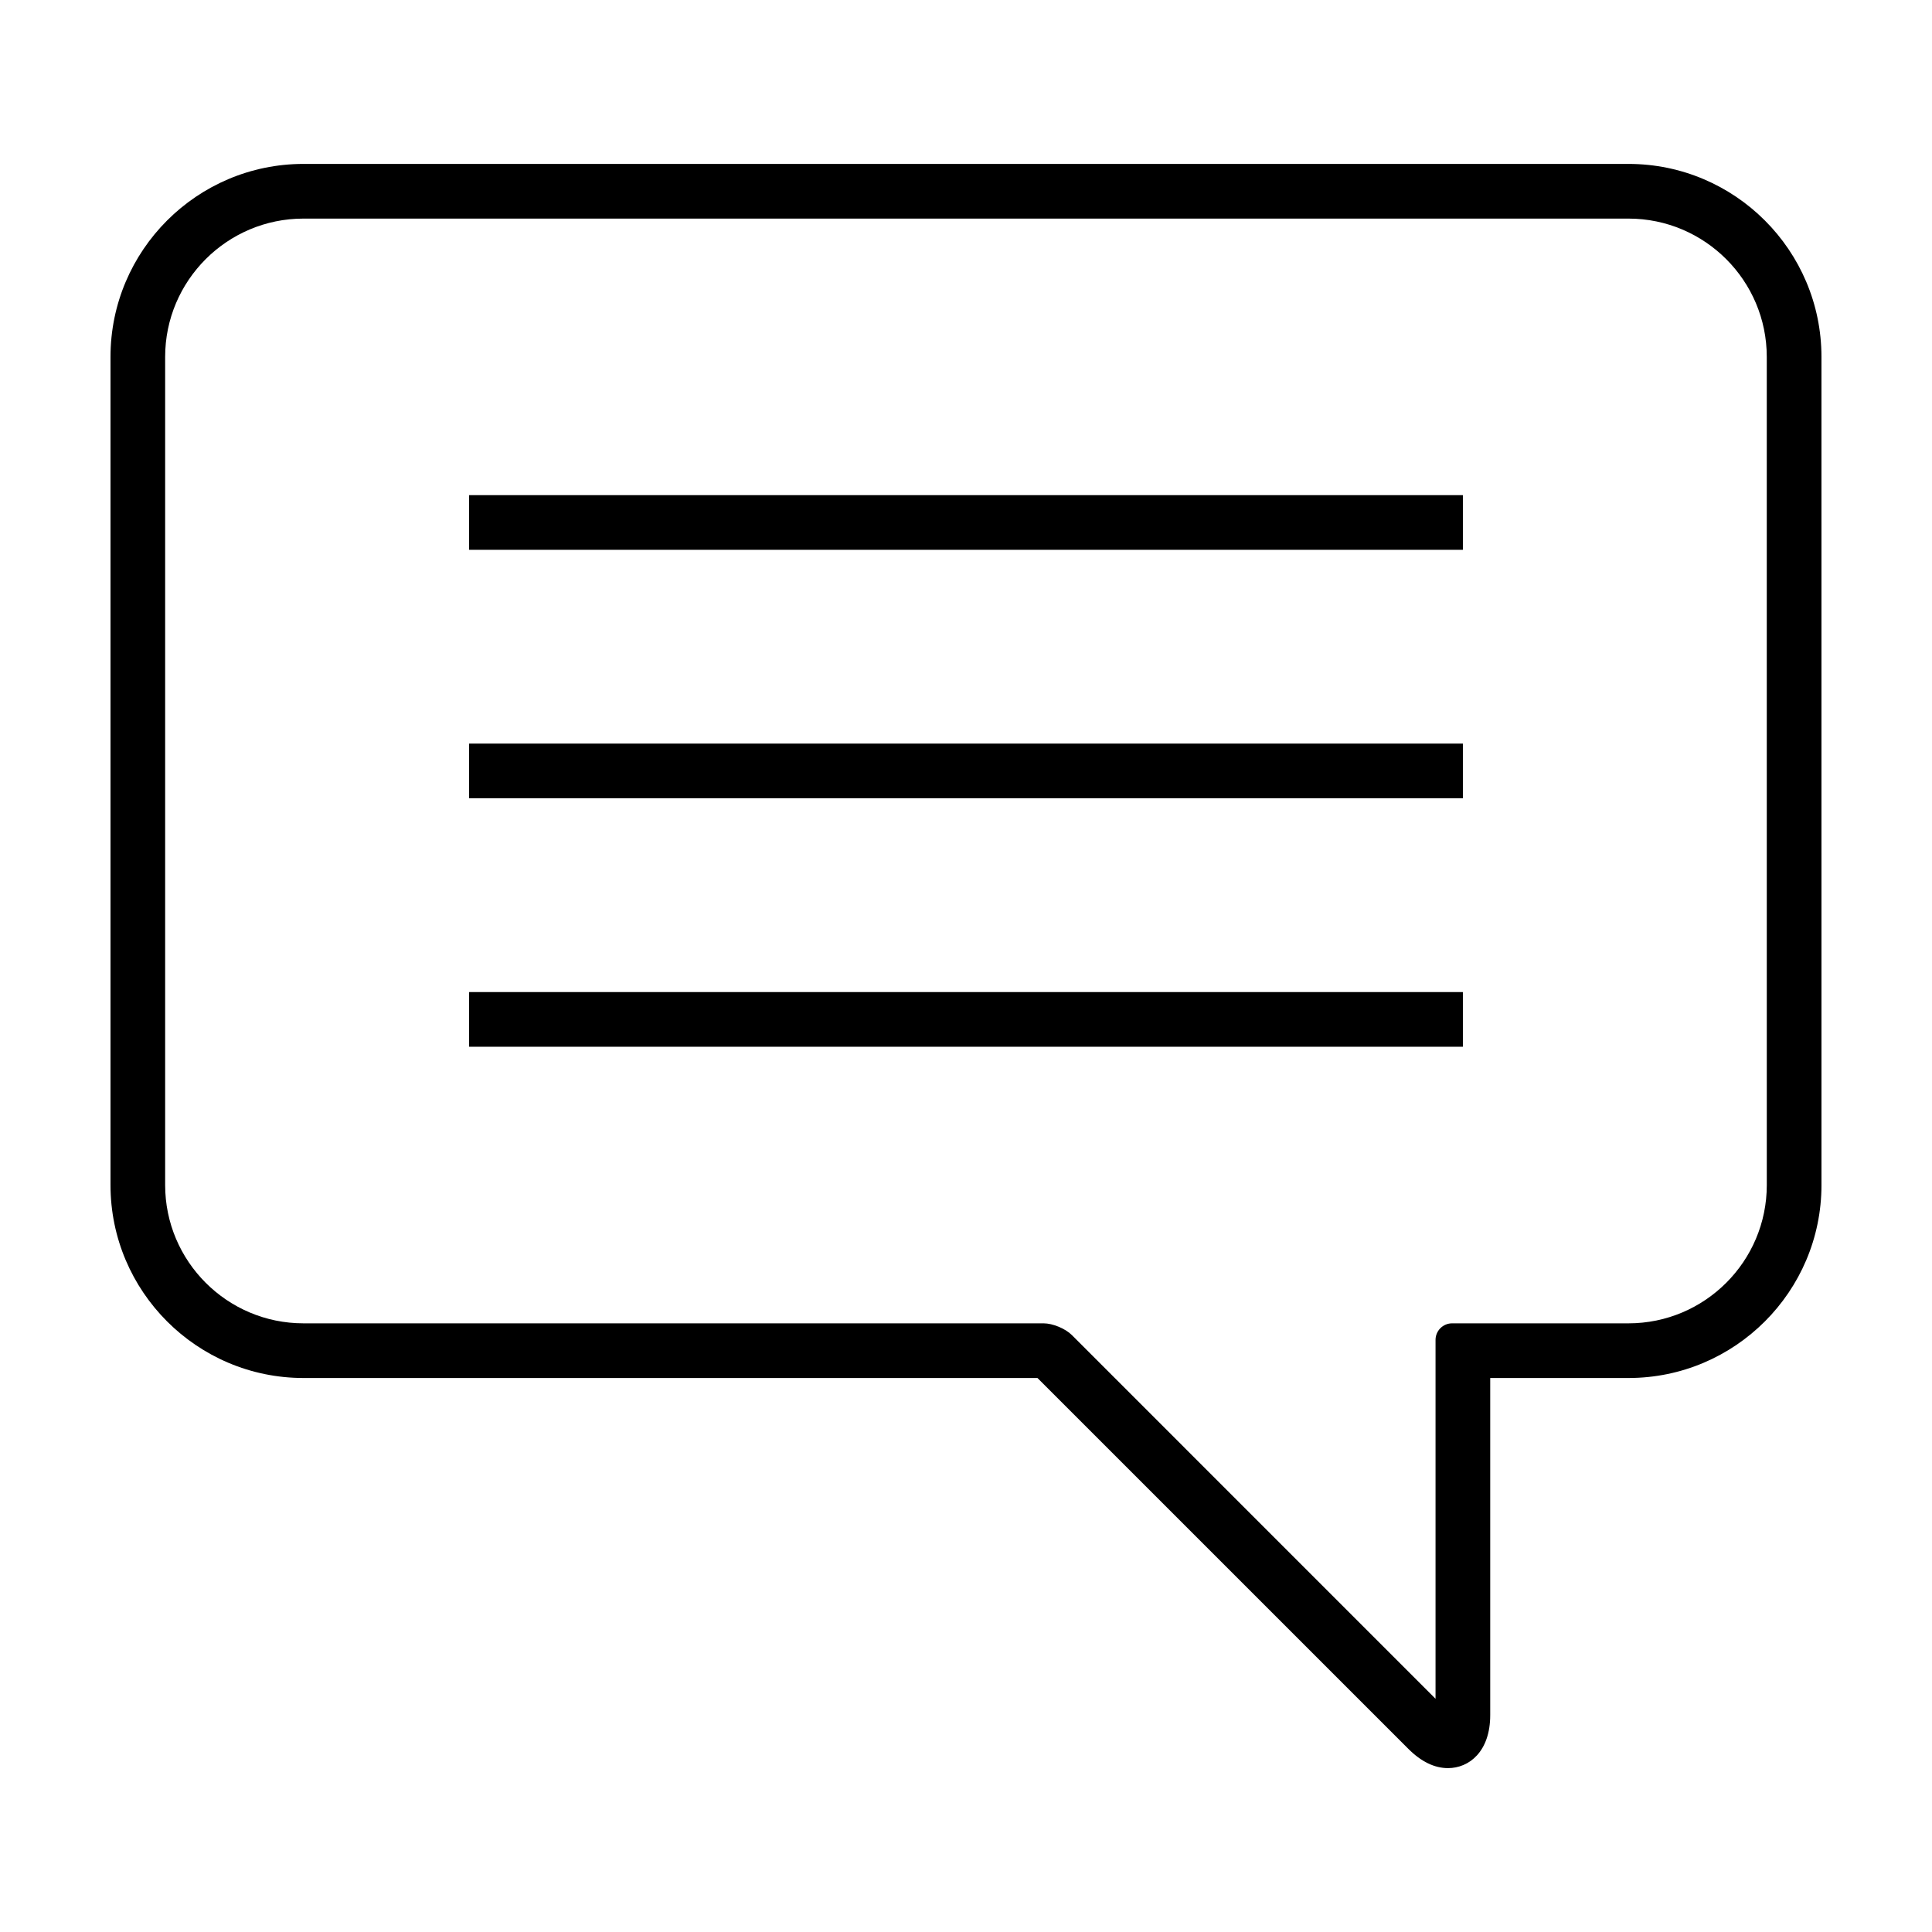
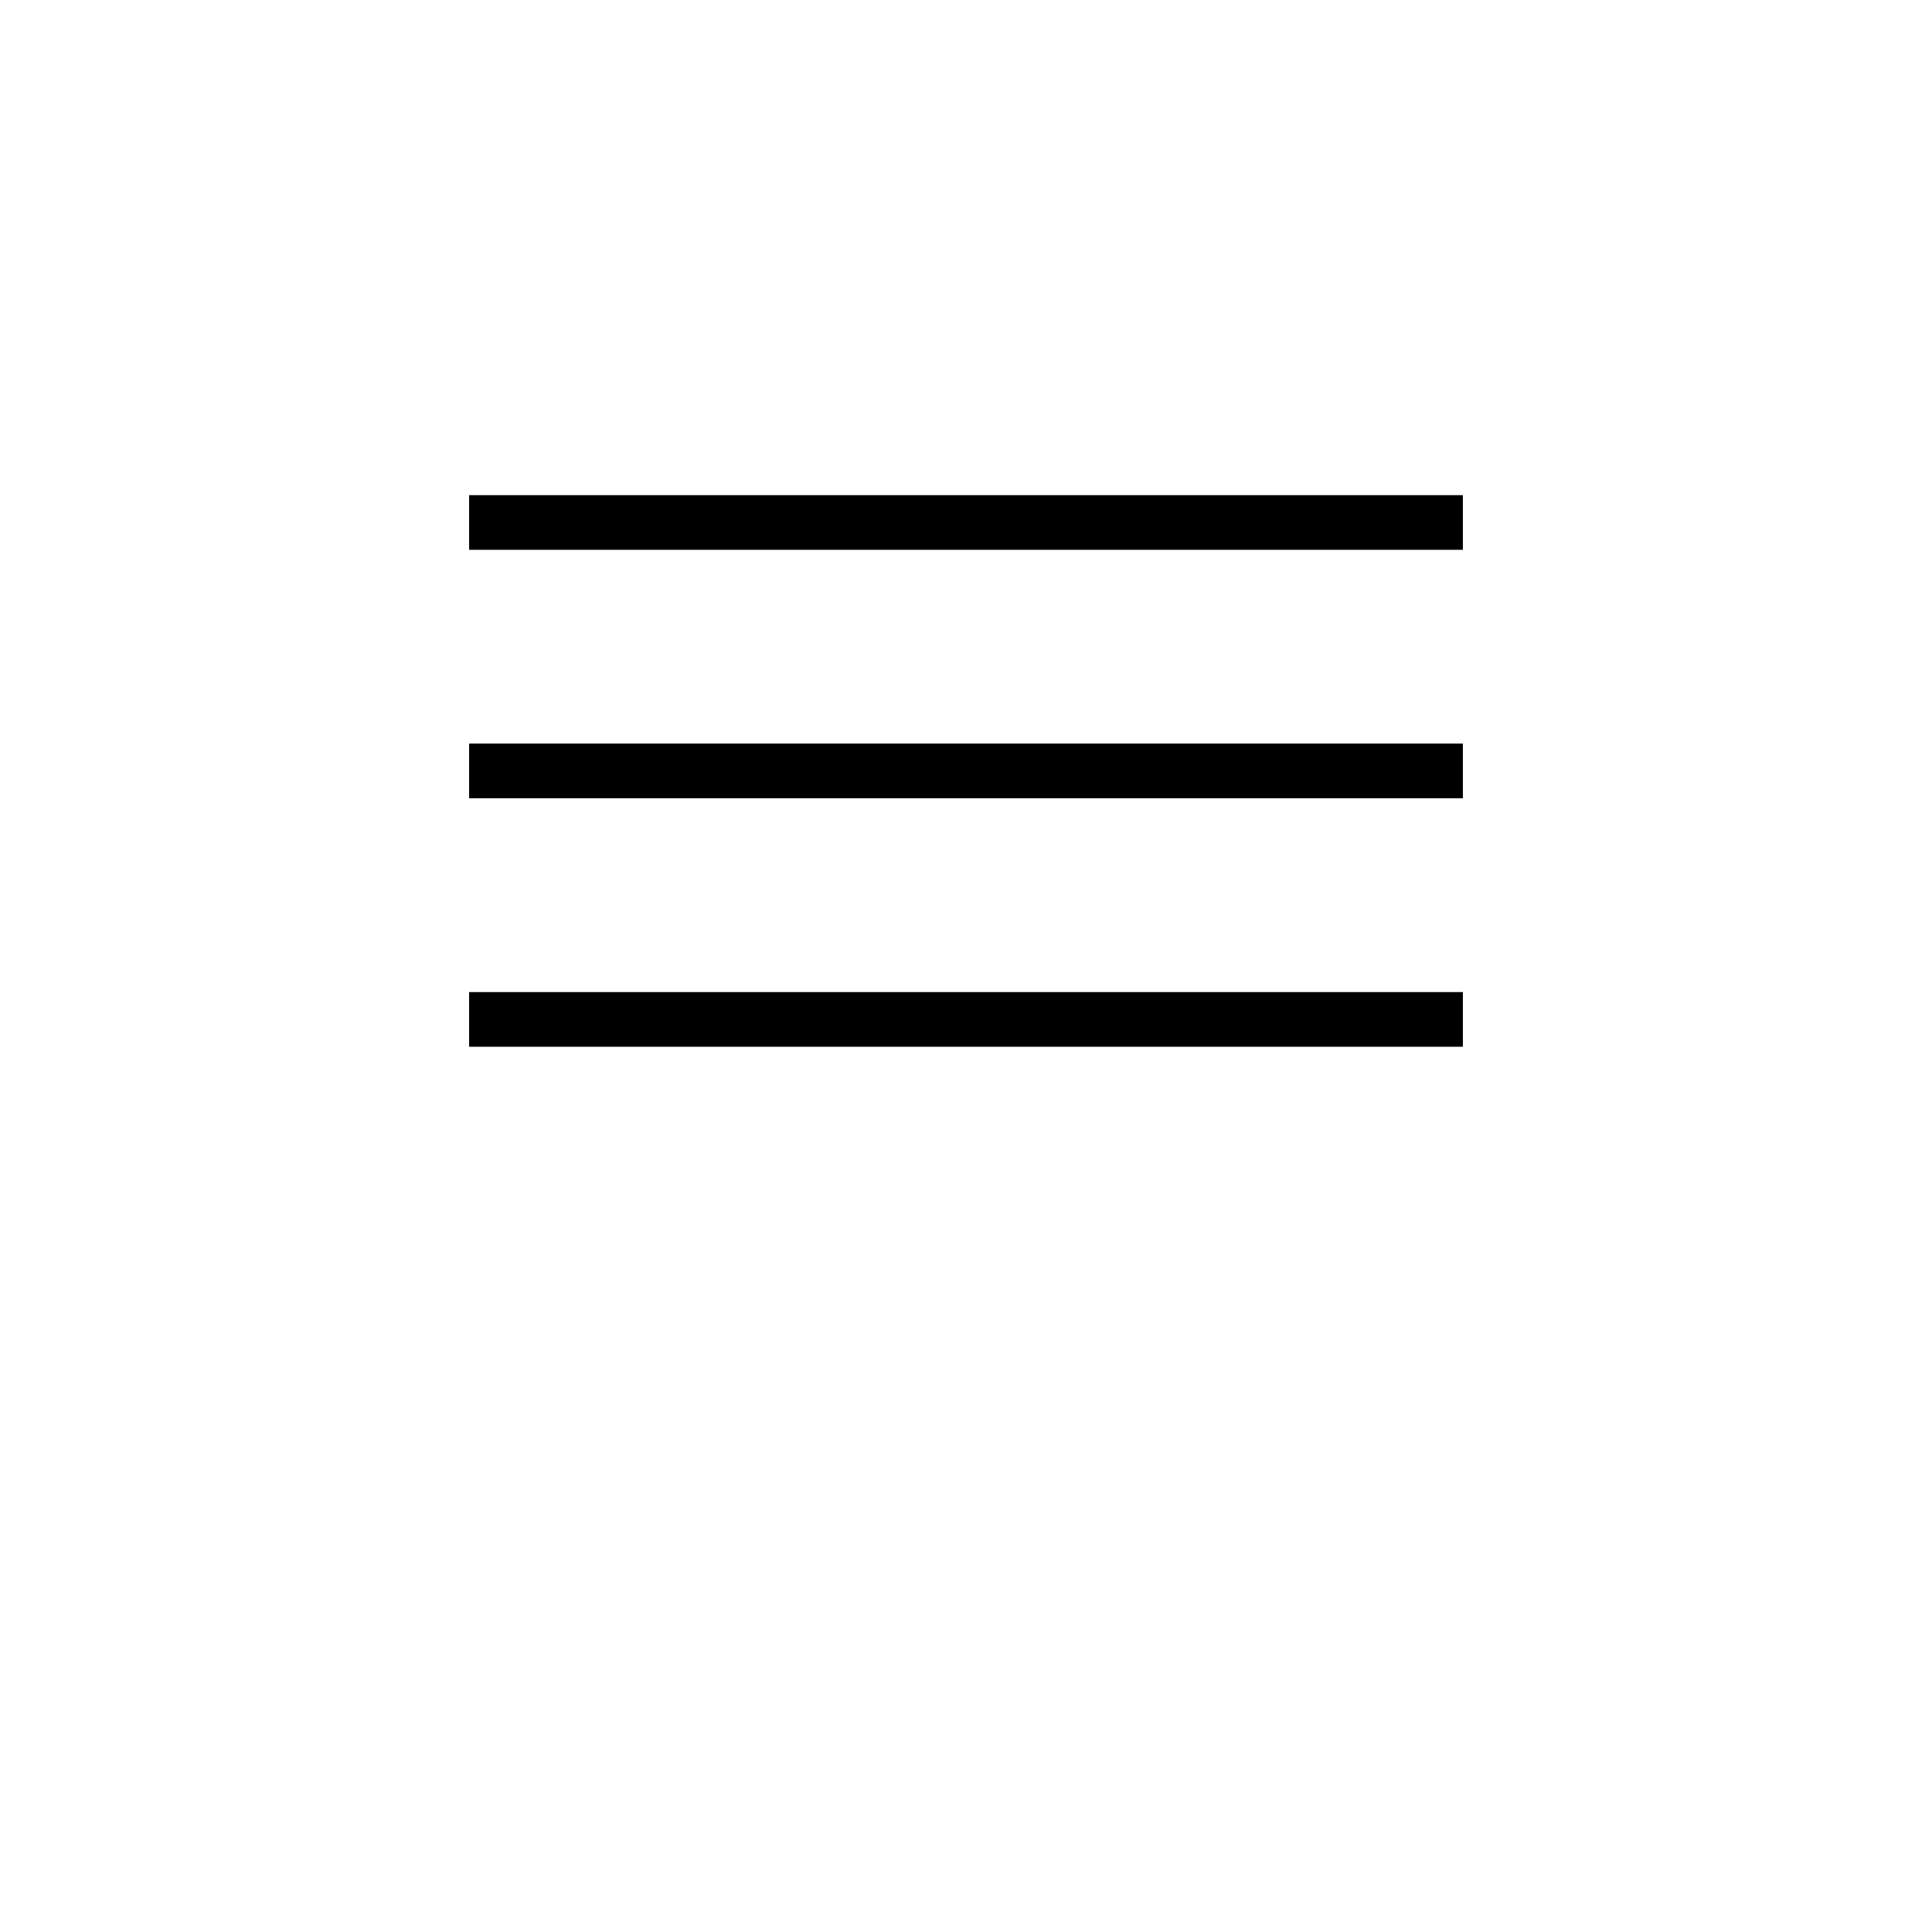
<svg xmlns="http://www.w3.org/2000/svg" fill="#000000" width="800px" height="800px" version="1.1" viewBox="144 144 512 512">
  <g>
-     <path d="m575.57 187.44h-351.15c-28.195 0-51.137 22.938-51.137 51.137v219.47c0 28.199 22.945 51.137 51.137 51.137h194.52l98.305 98.297c3.375 3.375 6.902 5.09 10.488 5.09 5.566 0 11.191-4.344 11.191-14.062v-89.324h36.648c28.199 0 51.137-22.945 51.137-51.137l-0.004-219.47c0.004-28.199-22.938-51.137-51.133-51.137zm36.648 270.61c0 20.219-16.445 36.648-36.648 36.648h-46.75c-2.418 0-4.387 1.965-4.387 4.387v95.109l-96.387-96.395c-1.715-1.715-5.066-3.102-7.492-3.102h-196.14c-20.207 0-36.648-16.434-36.648-36.648v-219.47c0-20.211 16.445-36.648 36.648-36.648h351.15c20.207 0 36.648 16.438 36.648 36.648z" />
    <path d="m268.32 275.22h263.36v14.488h-263.36z" />
    <path d="m268.32 341.06h263.36v14.488h-263.36z" />
    <path d="m268.32 406.91h263.36v14.488h-263.36z" />
  </g>
</svg>